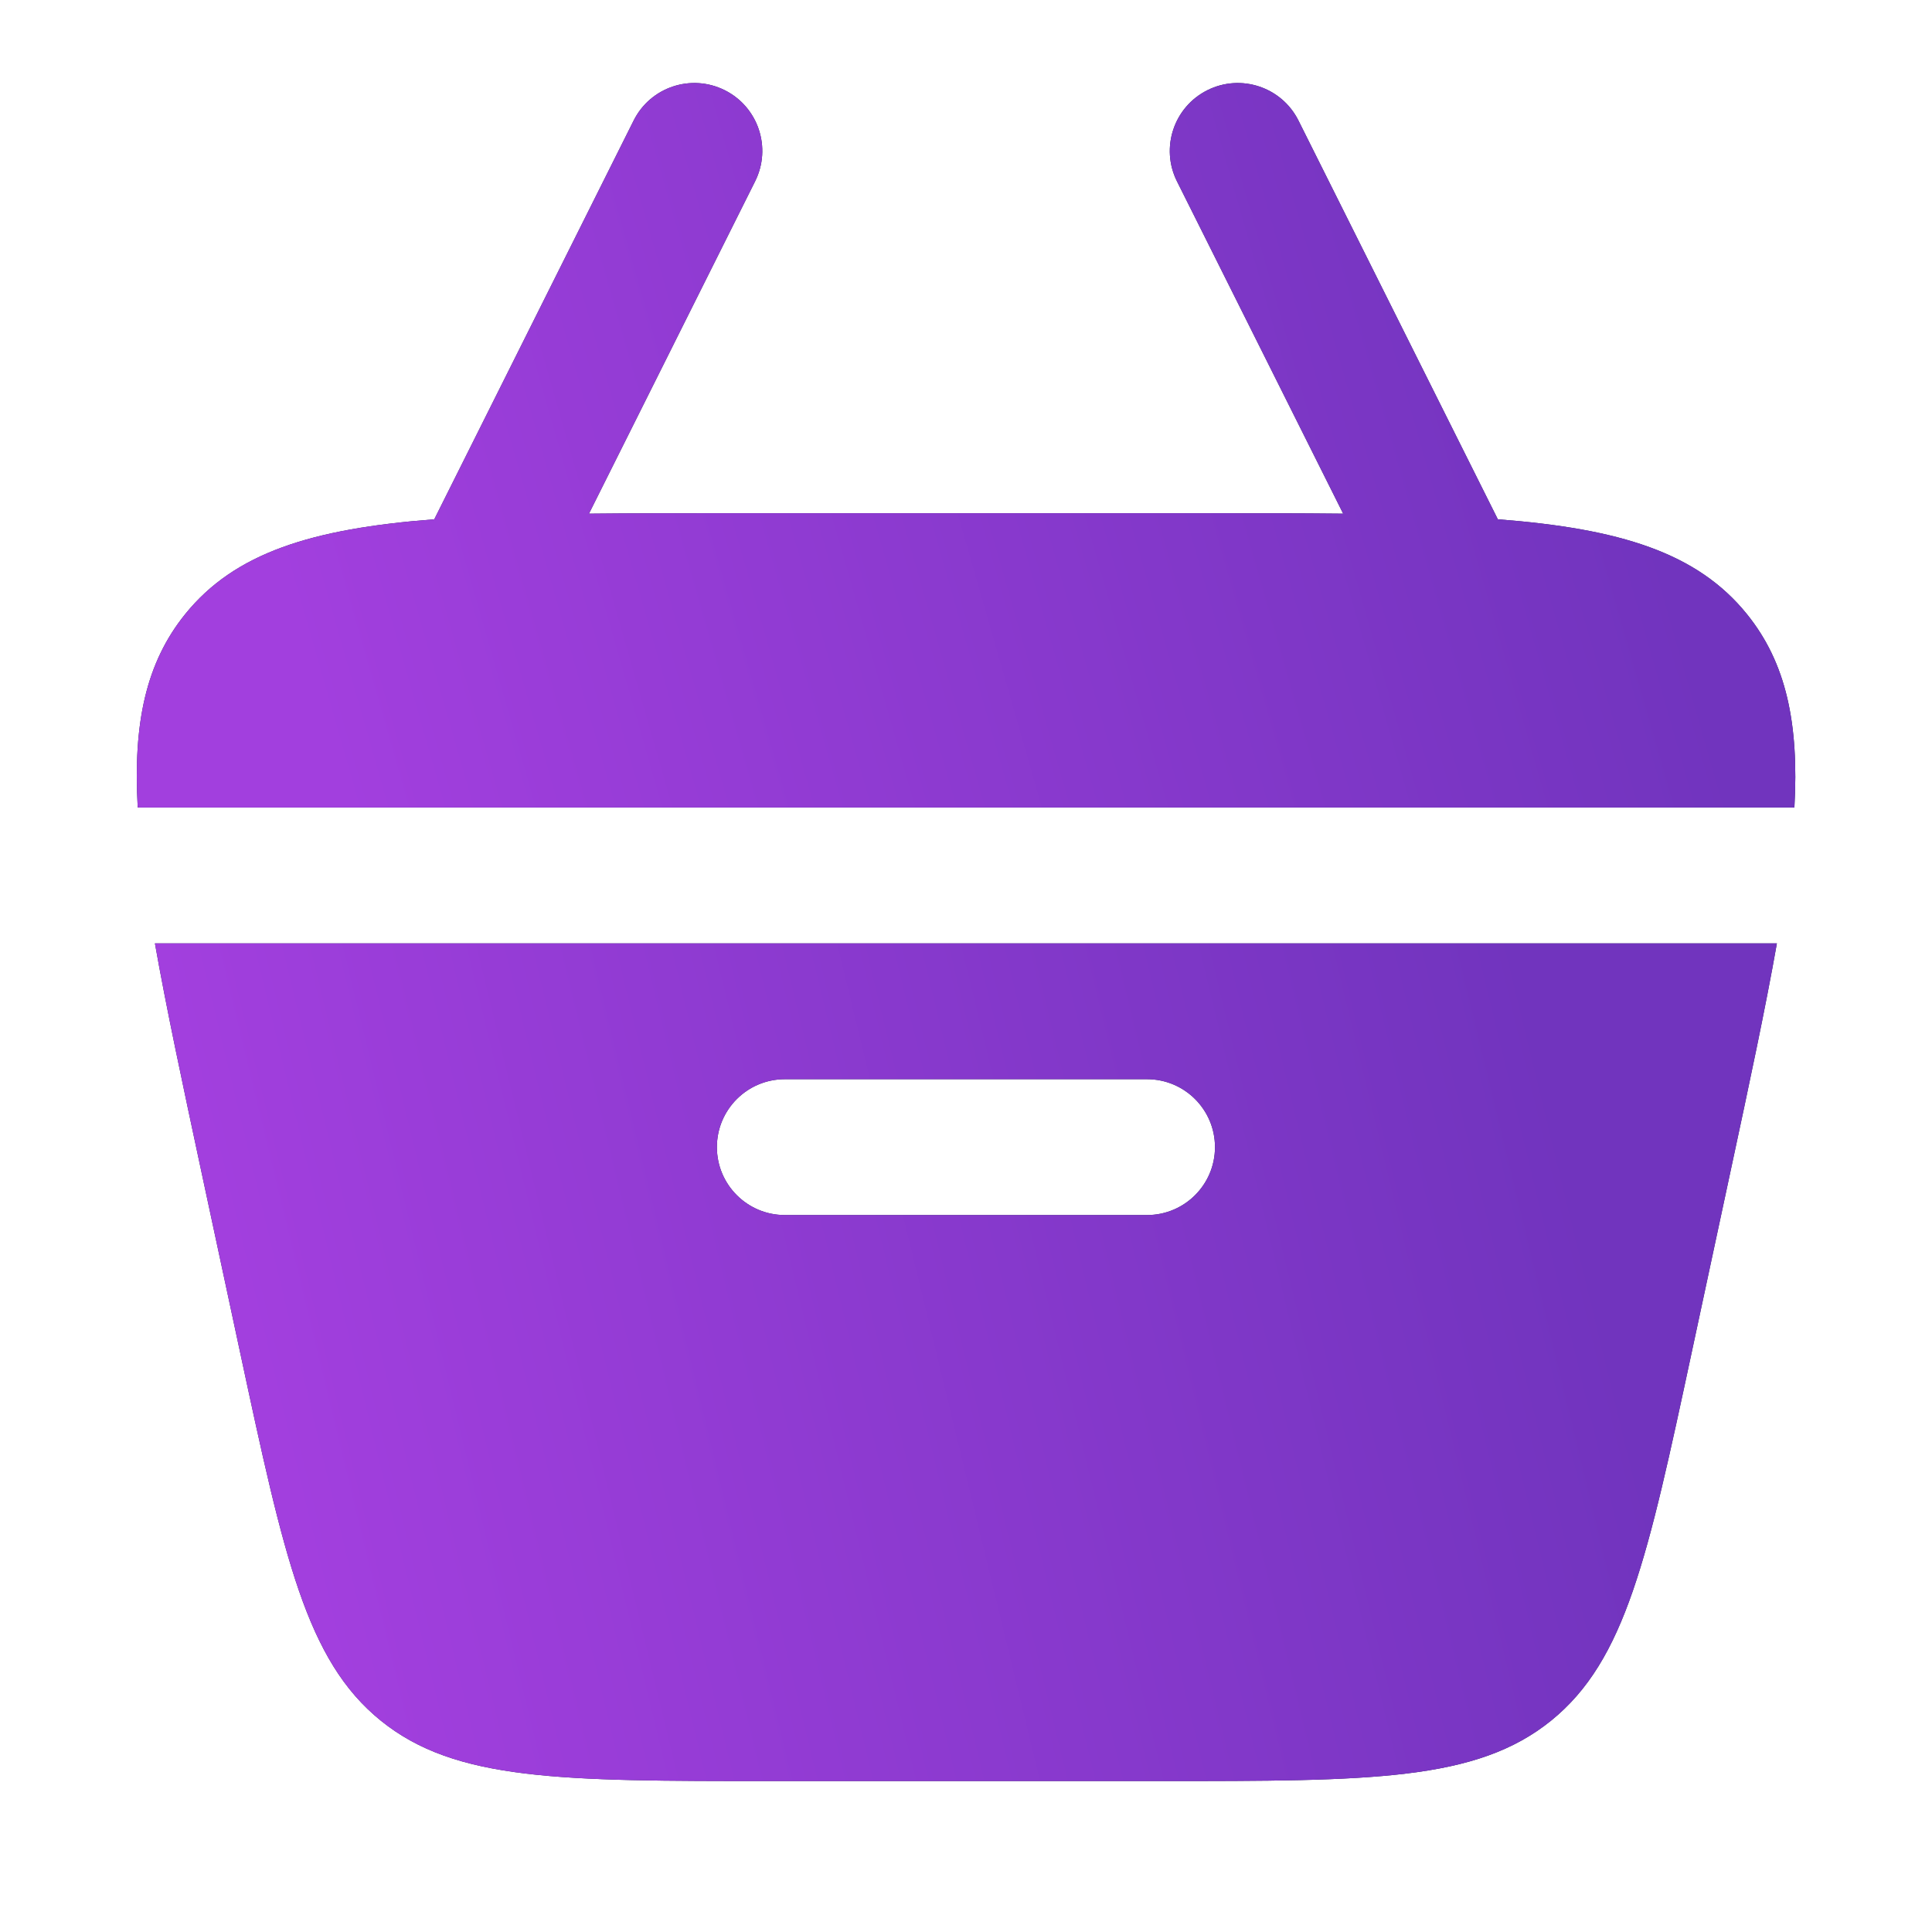
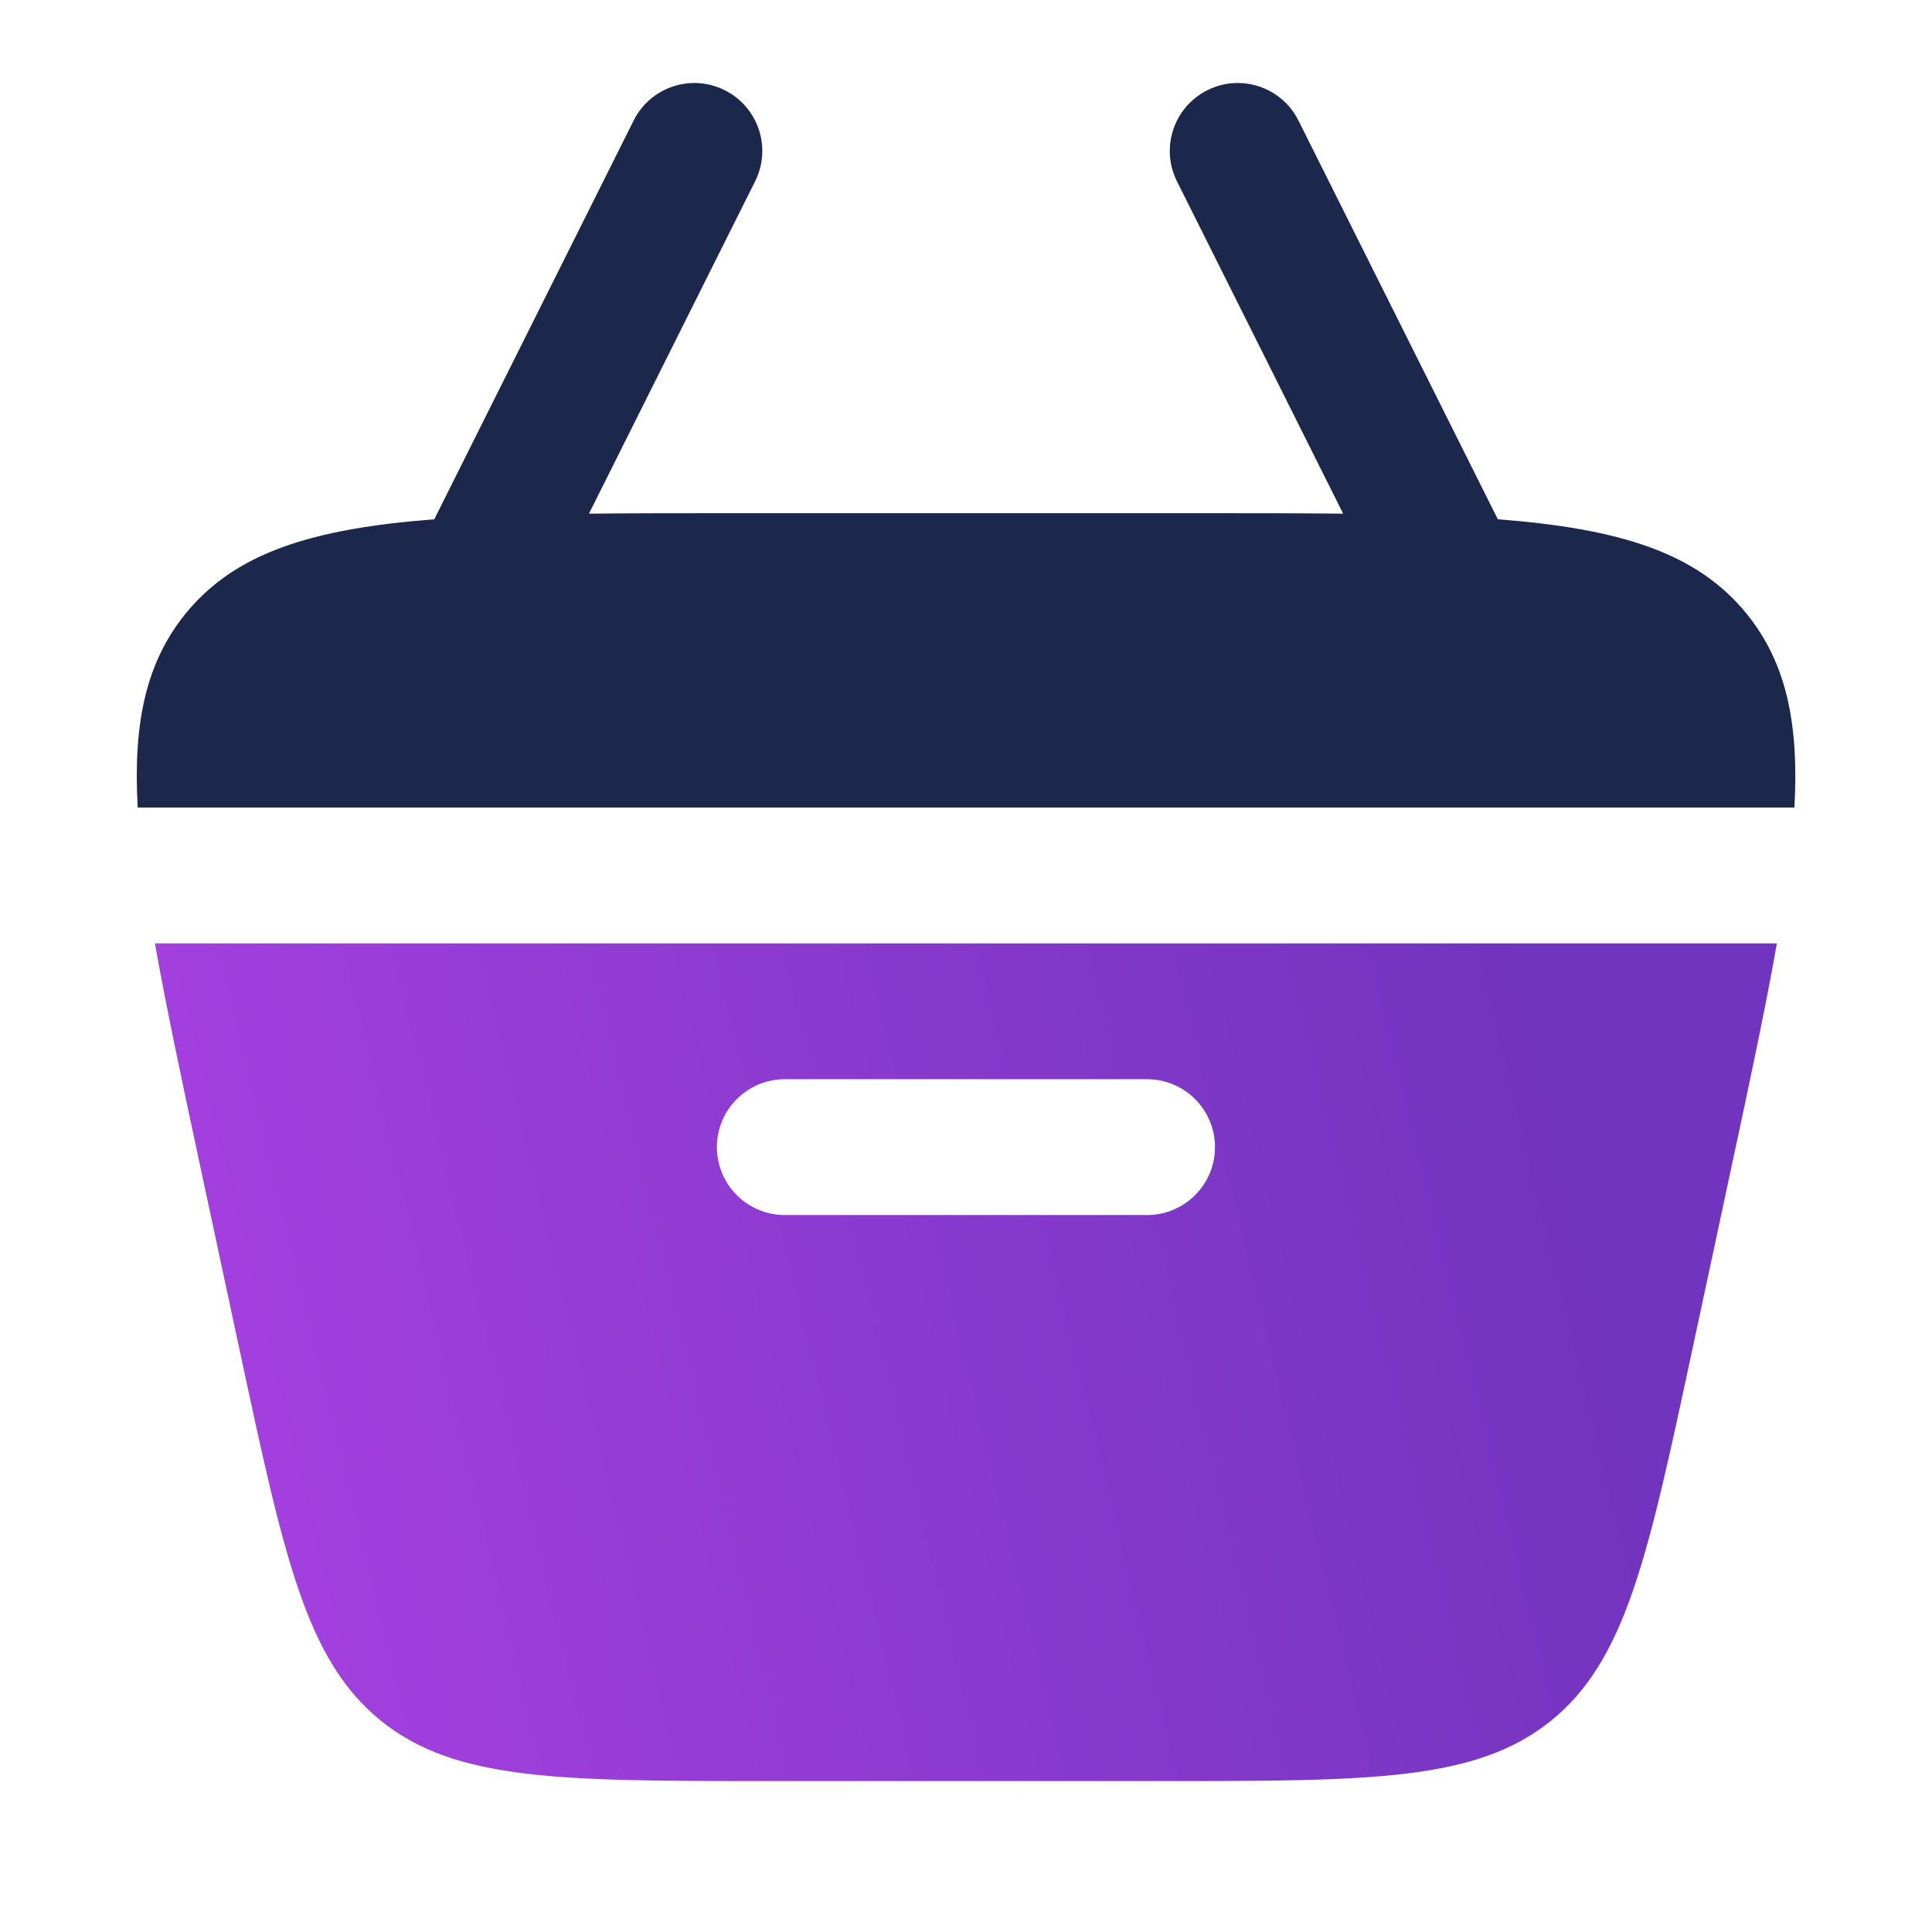
<svg xmlns="http://www.w3.org/2000/svg" width="32" height="32" viewBox="0 0 32 32" fill="none">
  <g clip-path="url(#clip0_2640_175)">
    <path d="M19.998 1.494C20.553 1.216 21.229 1.441 21.507 1.997L24.809 8.601C26.838 8.757 28.112 9.155 28.934 10.171C29.587 10.979 29.798 11.984 29.721 13.375H2.281C2.203 11.984 2.415 10.979 3.068 10.171C3.89 9.155 5.163 8.757 7.193 8.601L10.495 1.997C10.772 1.441 11.448 1.216 12.004 1.494C12.56 1.772 12.785 2.448 12.507 3.003L9.755 8.508C10.479 8.5 11.27 8.5 12.134 8.5H19.868C20.731 8.5 21.522 8.5 22.247 8.508L19.494 3.003C19.217 2.448 19.442 1.772 19.998 1.494Z" fill="#1C274C" />
-     <path d="M19.998 1.494C20.553 1.216 21.229 1.441 21.507 1.997L24.809 8.601C26.838 8.757 28.112 9.155 28.934 10.171C29.587 10.979 29.798 11.984 29.721 13.375H2.281C2.203 11.984 2.415 10.979 3.068 10.171C3.89 9.155 5.163 8.757 7.193 8.601L10.495 1.997C10.772 1.441 11.448 1.216 12.004 1.494C12.56 1.772 12.785 2.448 12.507 3.003L9.755 8.508C10.479 8.5 11.27 8.5 12.134 8.5H19.868C20.731 8.5 21.522 8.5 22.247 8.508L19.494 3.003C19.217 2.448 19.442 1.772 19.998 1.494Z" fill="url(#paint0_linear_2640_175)" />
-     <path fill-rule="evenodd" clip-rule="evenodd" d="M3.331 19.386C3.021 17.937 2.755 16.696 2.566 15.625H29.431C29.242 16.696 28.977 17.937 28.666 19.386L28.023 22.386C27.293 25.794 26.927 27.499 25.69 28.5C24.452 29.5 22.709 29.5 19.223 29.5H12.774C9.288 29.5 7.545 29.5 6.308 28.5C5.07 27.499 4.705 25.794 3.974 22.386L3.331 19.386ZM12.999 17.875C12.377 17.875 11.874 18.379 11.874 19C11.874 19.621 12.377 20.125 12.999 20.125H18.999C19.62 20.125 20.124 19.621 20.124 19C20.124 18.379 19.62 17.875 18.999 17.875H12.999Z" fill="#1C274C" />
    <path fill-rule="evenodd" clip-rule="evenodd" d="M3.331 19.386C3.021 17.937 2.755 16.696 2.566 15.625H29.431C29.242 16.696 28.977 17.937 28.666 19.386L28.023 22.386C27.293 25.794 26.927 27.499 25.69 28.5C24.452 29.5 22.709 29.5 19.223 29.5H12.774C9.288 29.5 7.545 29.5 6.308 28.5C5.07 27.499 4.705 25.794 3.974 22.386L3.331 19.386ZM12.999 17.875C12.377 17.875 11.874 18.379 11.874 19C11.874 19.621 12.377 20.125 12.999 20.125H18.999C19.62 20.125 20.124 19.621 20.124 19C20.124 18.379 19.62 17.875 18.999 17.875H12.999Z" fill="url(#paint1_linear_2640_175)" />
  </g>
  <defs>
    <linearGradient id="paint0_linear_2640_175" x1="24.117" y1="-2.911" x2="2.812" y2="3.194" gradientUnits="userSpaceOnUse">
      <stop stop-color="#7134BE" />
      <stop offset="1" stop-color="#A23FDE" />
    </linearGradient>
    <linearGradient id="paint1_linear_2640_175" x1="23.936" y1="10.67" x2="2.641" y2="15.83" gradientUnits="userSpaceOnUse">
      <stop stop-color="#7134BE" />
      <stop offset="1" stop-color="#A23FDE" />
    </linearGradient>
    <clipPath id="clip0_2640_175">
      <rect width="32" height="32" fill="white" />
    </clipPath>
  </defs>
</svg>